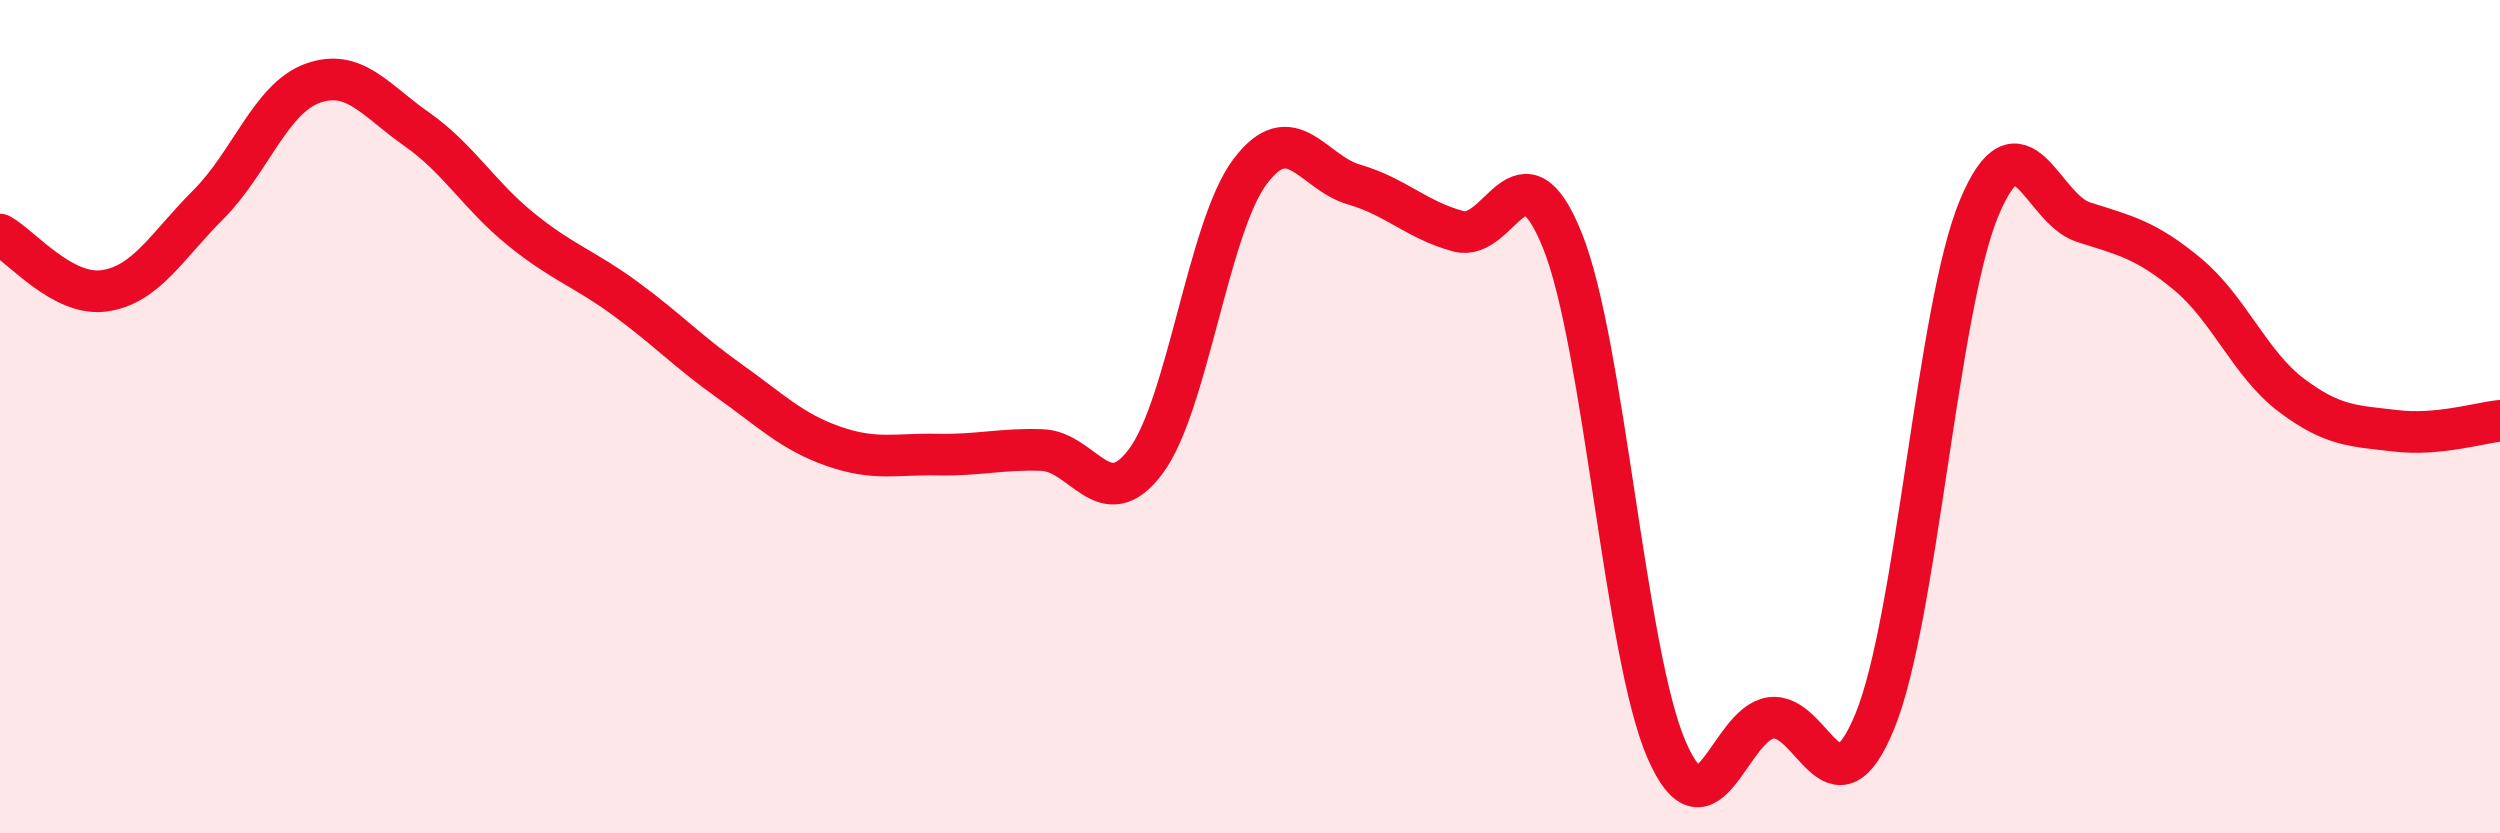
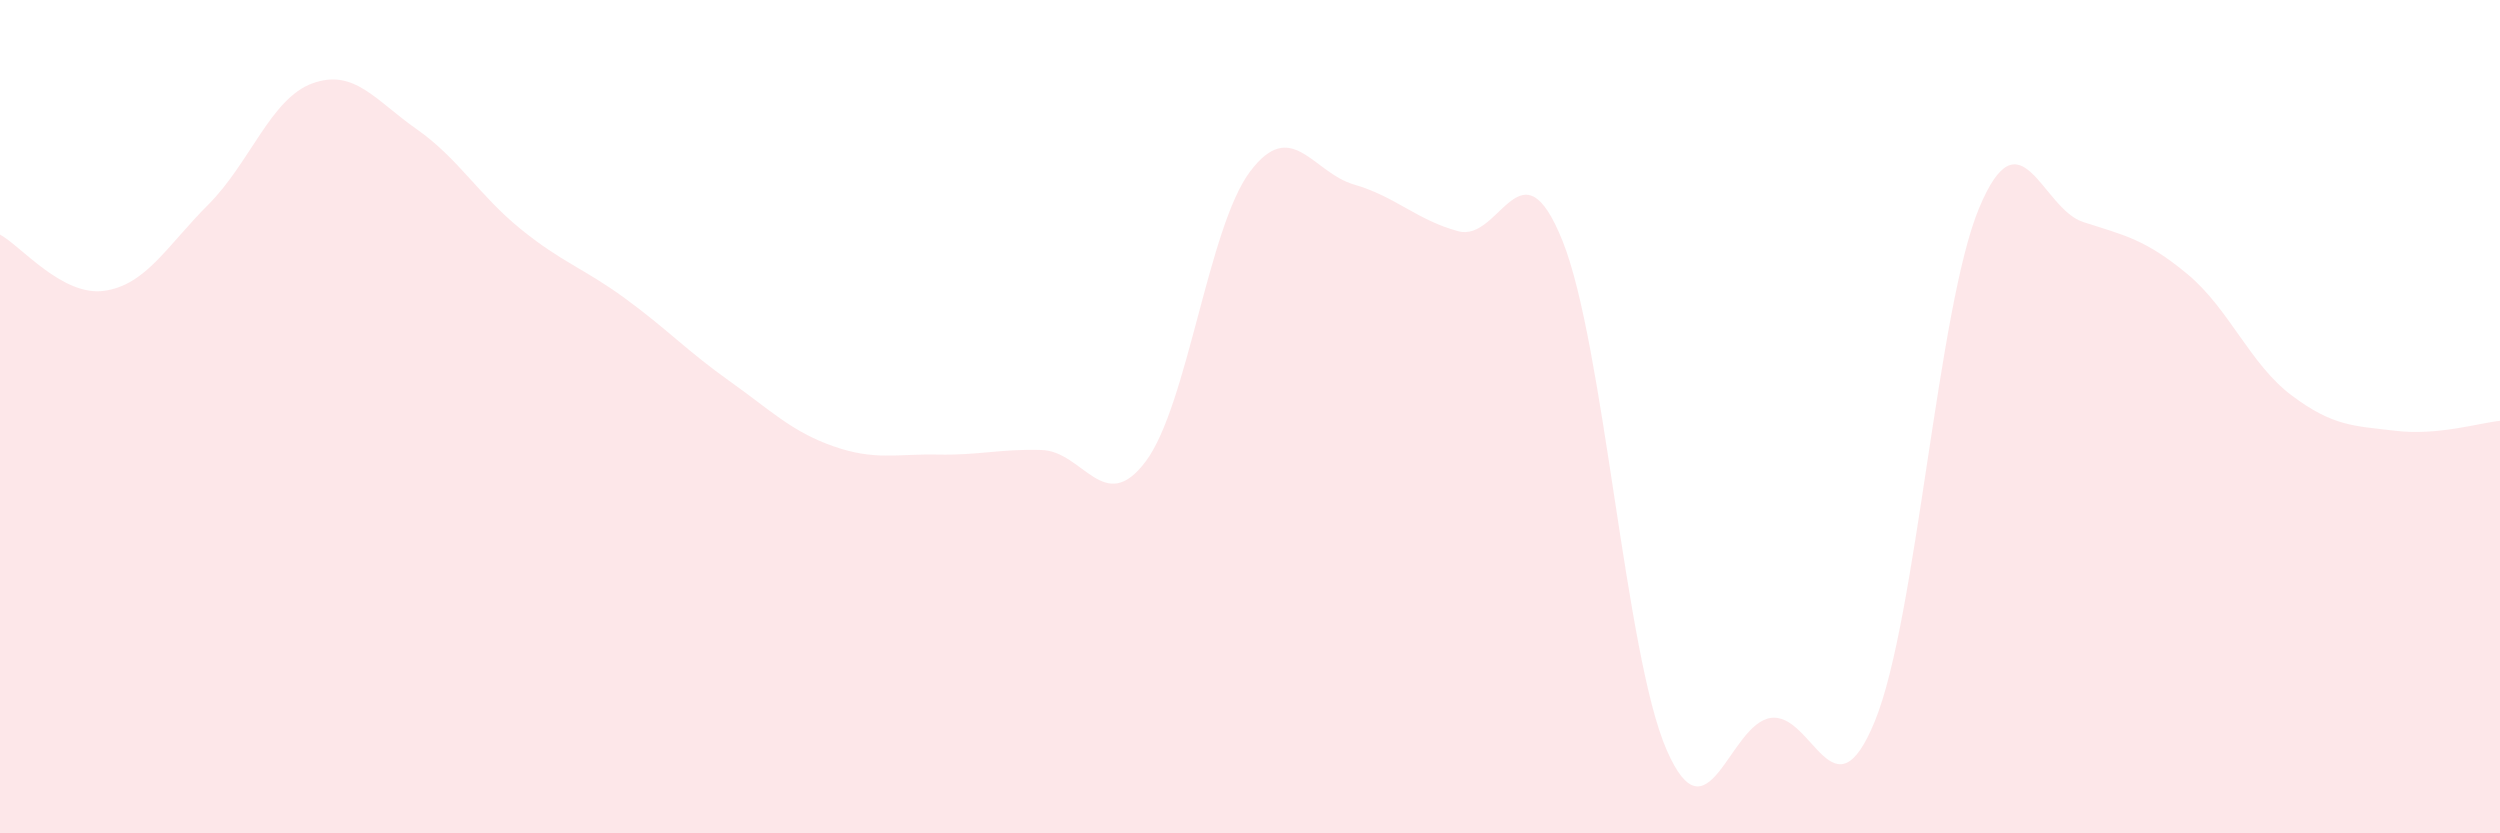
<svg xmlns="http://www.w3.org/2000/svg" width="60" height="20" viewBox="0 0 60 20">
  <path d="M 0,5.63 C 0.5,5.9 1.5,7.12 2.5,6.98 C 3.5,6.84 4,5.91 5,4.91 C 6,3.91 6.5,2.36 7.5,2 C 8.5,1.64 9,2.4 10,3.1 C 11,3.8 11.5,4.69 12.5,5.5 C 13.5,6.31 14,6.43 15,7.16 C 16,7.89 16.5,8.43 17.5,9.14 C 18.5,9.85 19,10.36 20,10.71 C 21,11.06 21.5,10.89 22.5,10.91 C 23.5,10.93 24,10.77 25,10.8 C 26,10.83 26.5,12.41 27.5,11.07 C 28.5,9.73 29,5.45 30,4.12 C 31,2.79 31.5,4.14 32.5,4.43 C 33.5,4.72 34,5.28 35,5.55 C 36,5.82 36.5,3.29 37.5,5.78 C 38.5,8.27 39,15.71 40,18 C 41,20.29 41.5,17.37 42.5,17.23 C 43.5,17.09 44,19.75 45,17.3 C 46,14.85 46.5,7.38 47.5,4.99 C 48.5,2.6 49,5.01 50,5.33 C 51,5.65 51.5,5.75 52.5,6.58 C 53.5,7.41 54,8.74 55,9.49 C 56,10.24 56.5,10.22 57.5,10.34 C 58.5,10.46 59.5,10.15 60,10.1L60 20L0 20Z" fill="#EB0A25" opacity="0.1" stroke-linecap="round" stroke-linejoin="round" />
-   <path d="M 0,5.63 C 0.5,5.9 1.5,7.12 2.5,6.98 C 3.5,6.84 4,5.91 5,4.91 C 6,3.91 6.5,2.36 7.5,2 C 8.5,1.64 9,2.4 10,3.1 C 11,3.8 11.5,4.69 12.5,5.5 C 13.5,6.31 14,6.43 15,7.16 C 16,7.89 16.5,8.43 17.5,9.14 C 18.5,9.85 19,10.36 20,10.71 C 21,11.06 21.5,10.89 22.5,10.91 C 23.5,10.93 24,10.77 25,10.8 C 26,10.83 26.5,12.41 27.5,11.07 C 28.5,9.73 29,5.45 30,4.12 C 31,2.79 31.5,4.14 32.5,4.43 C 33.5,4.72 34,5.28 35,5.55 C 36,5.82 36.5,3.29 37.5,5.78 C 38.5,8.27 39,15.71 40,18 C 41,20.29 41.5,17.37 42.5,17.23 C 43.5,17.09 44,19.75 45,17.3 C 46,14.85 46.5,7.38 47.5,4.99 C 48.5,2.6 49,5.01 50,5.33 C 51,5.65 51.5,5.75 52.5,6.58 C 53.5,7.41 54,8.74 55,9.49 C 56,10.24 56.5,10.22 57.5,10.34 C 58.5,10.46 59.5,10.15 60,10.1" stroke="#EB0A25" stroke-width="1" fill="none" stroke-linecap="round" stroke-linejoin="round" />
</svg>